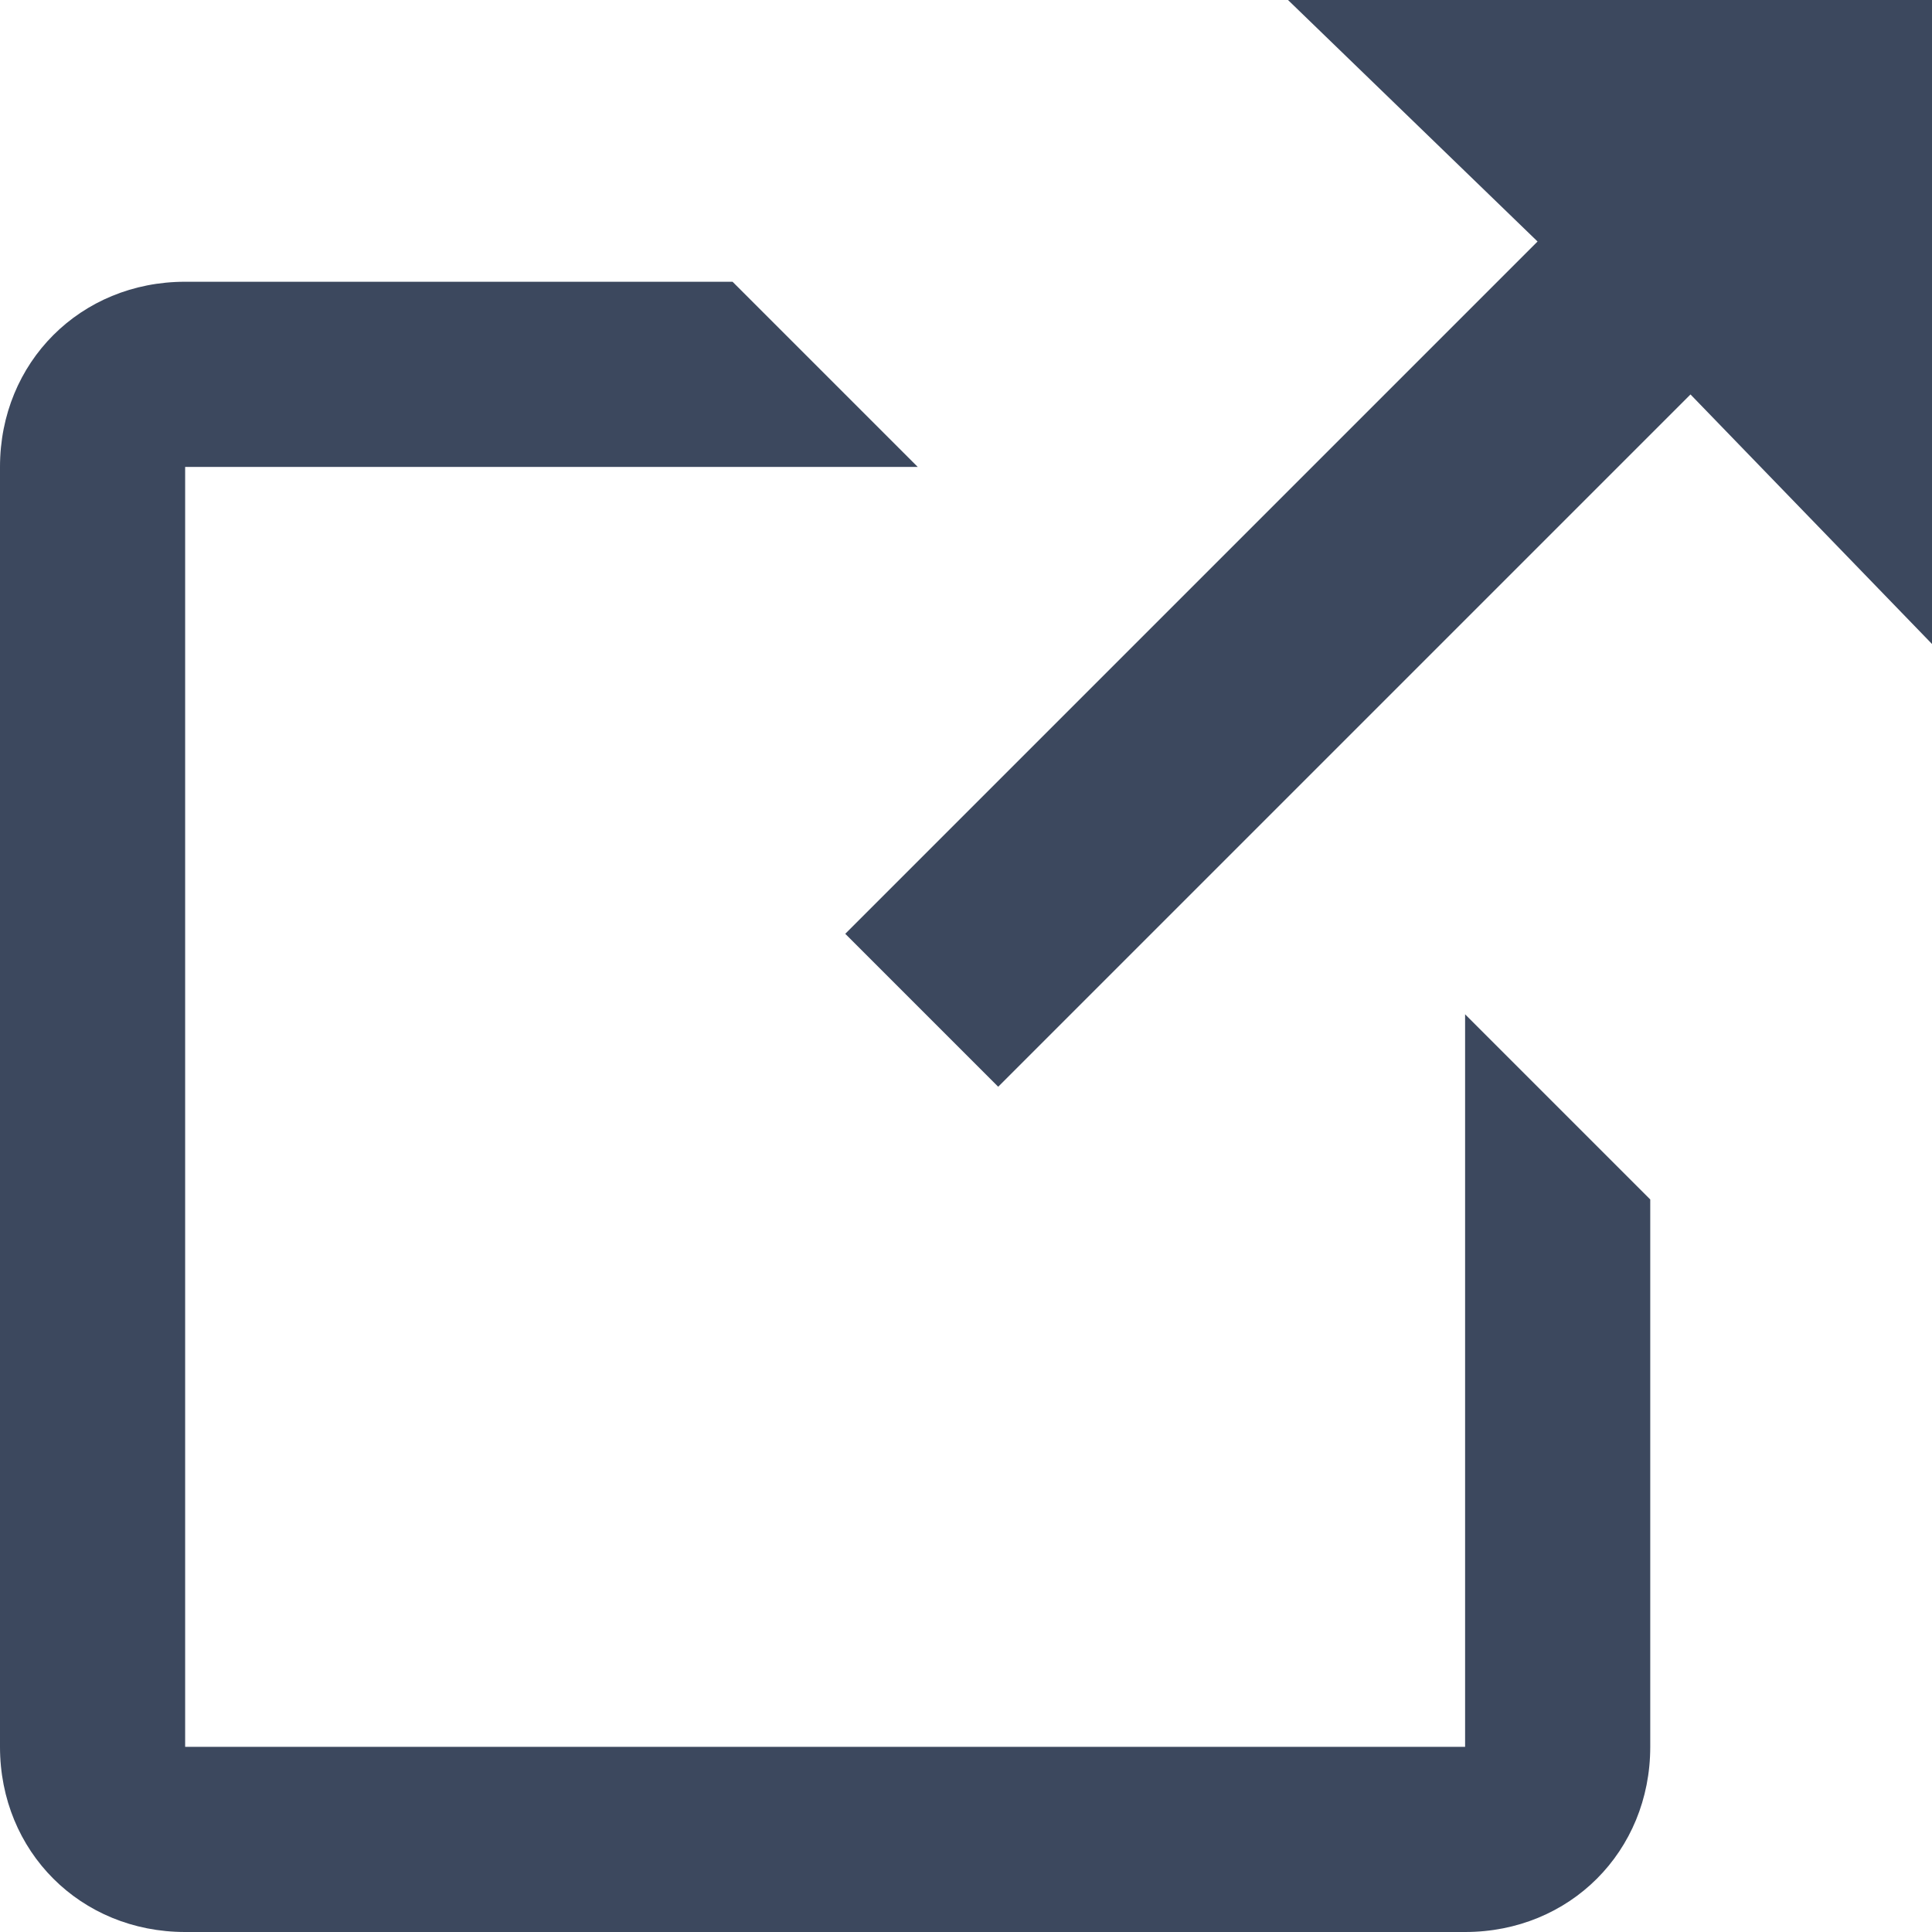
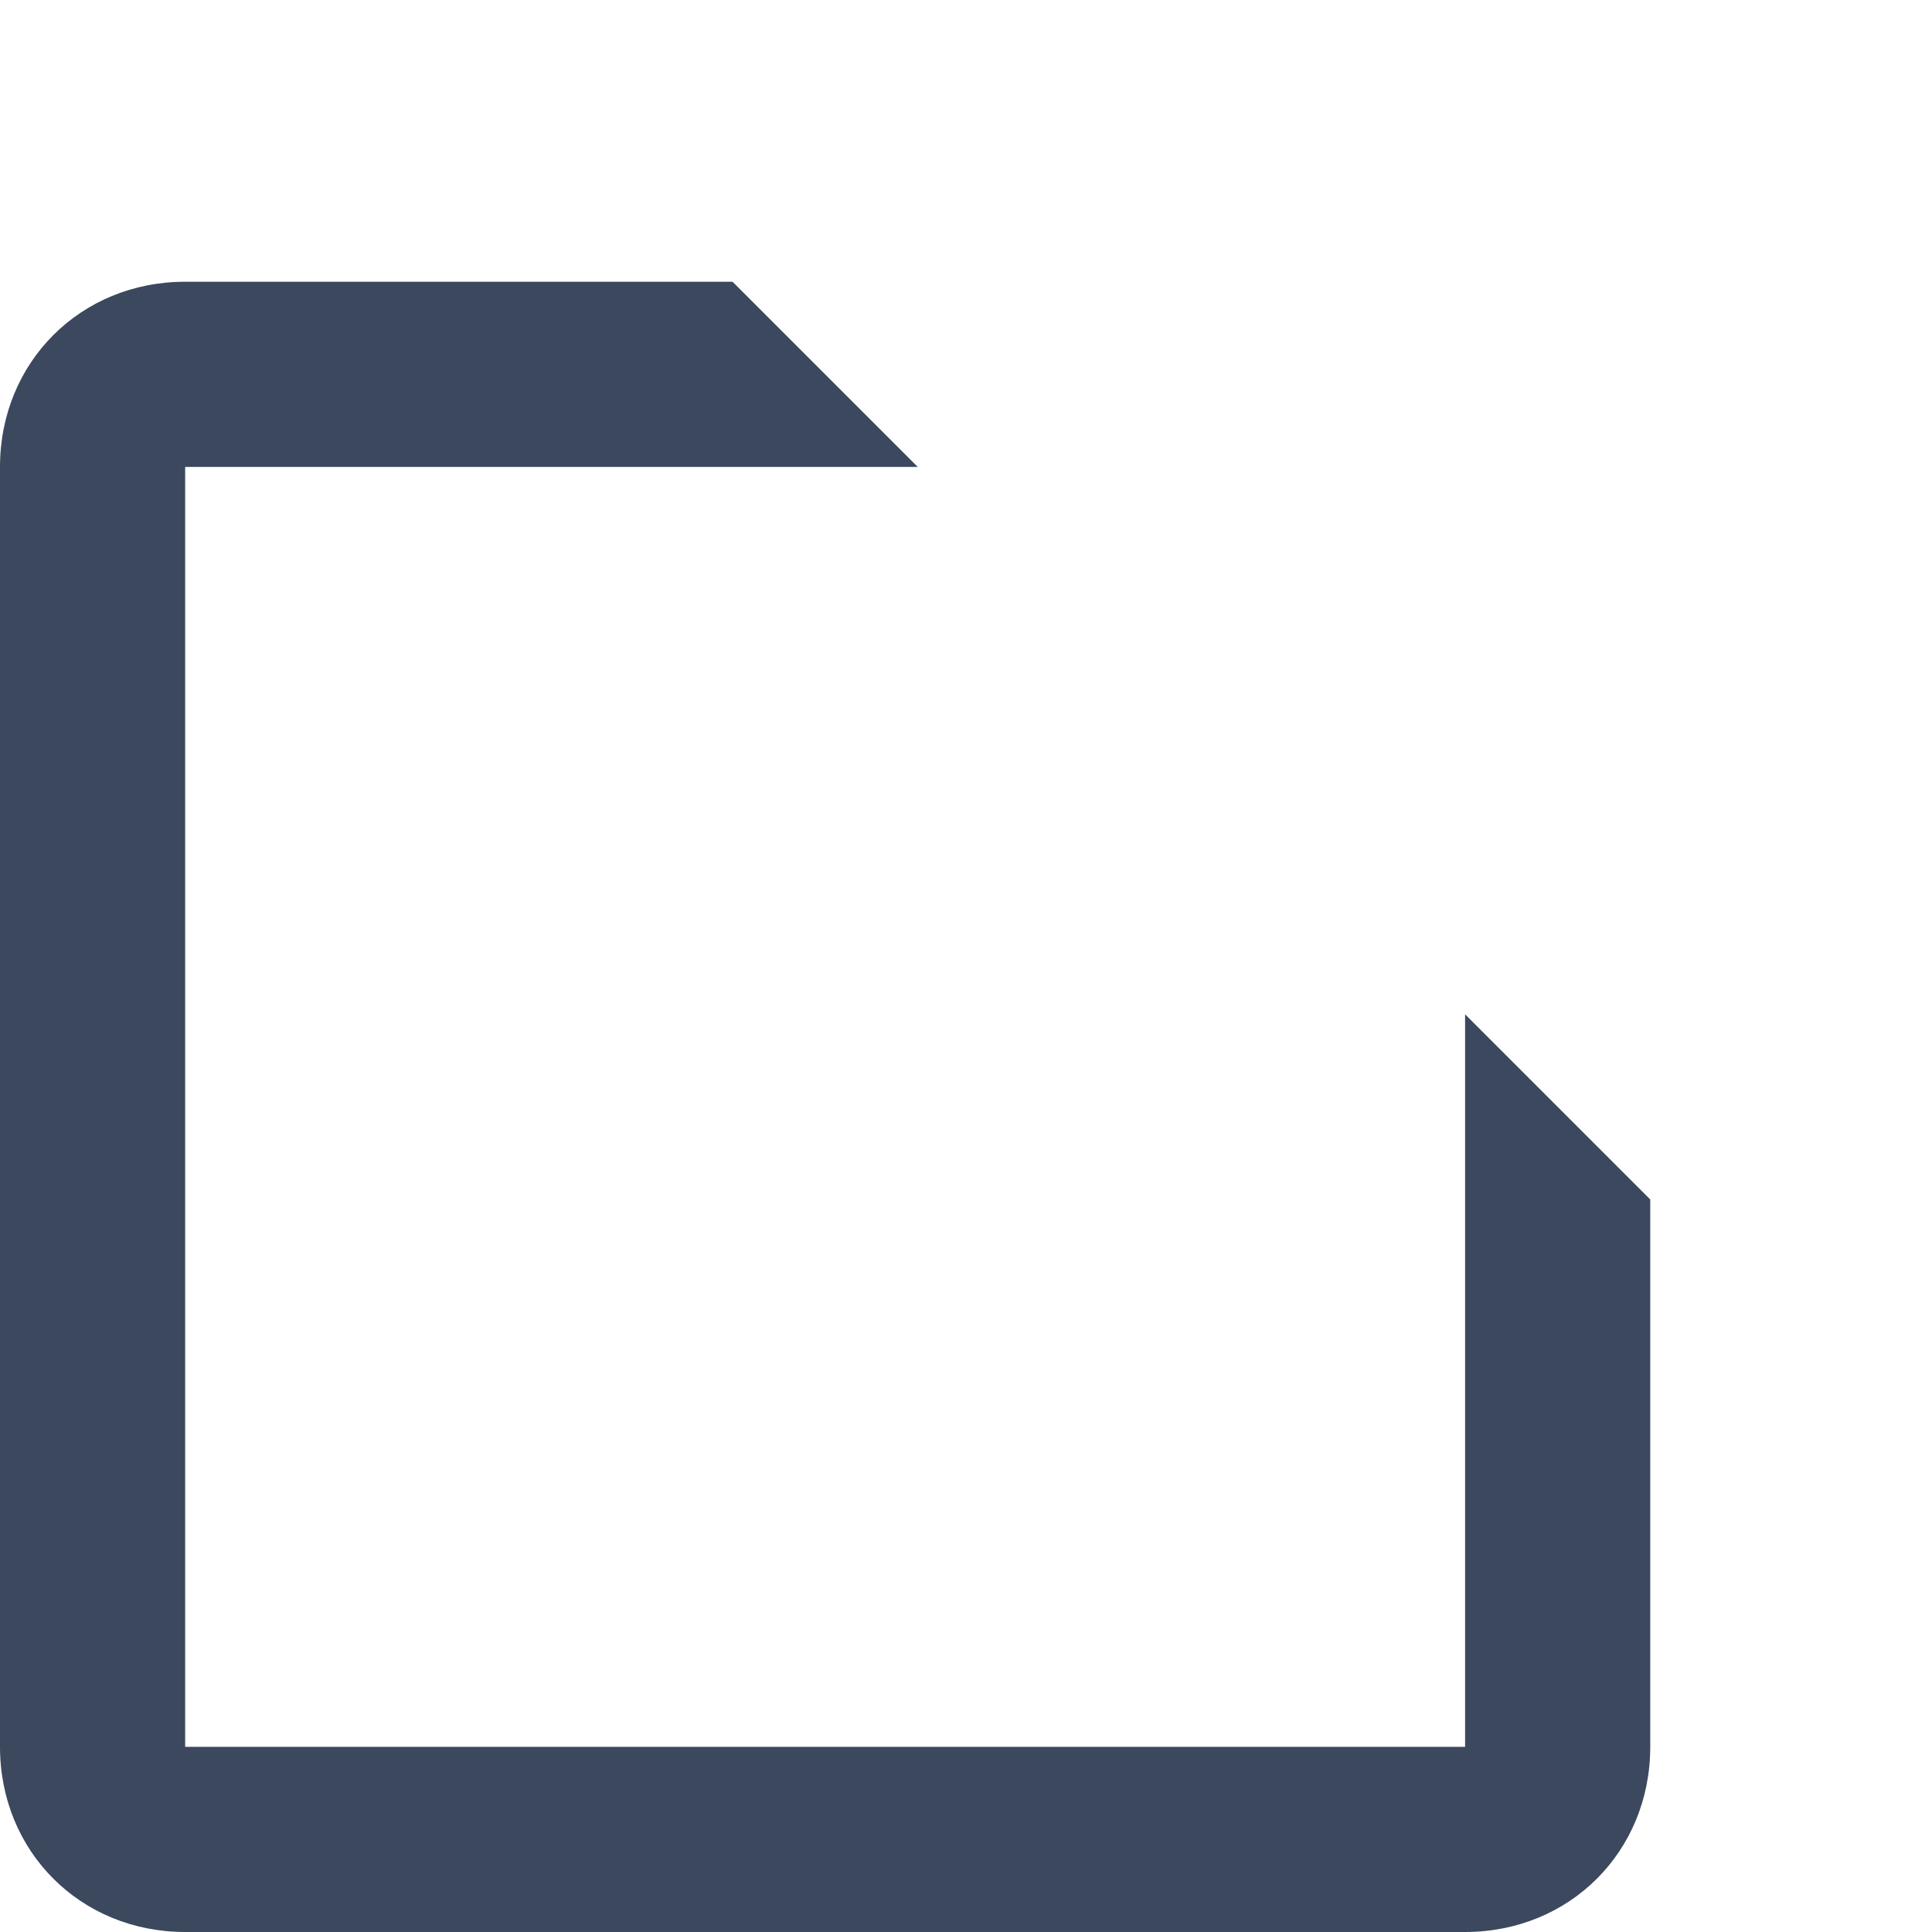
<svg xmlns="http://www.w3.org/2000/svg" version="1.1" viewBox="0 0 24 24">
  <g fill="#3C485E">
    <path d="M2.3,3.5C1,3.5,0,4.5,0,5.8v15.9C0,23,1,24,2.3,24h15.9c1.3,0,2.3-1,2.3-2.3v-6.8l-2.3-2.3v9.1H2.3V5.8h9.1 L9.1,3.5H2.3z" />
-     <polygon points="16,0 19.1,3 10.5,11.6 12.4,13.5 21,4.9 24,8 24,0 " />
  </g>
</svg>